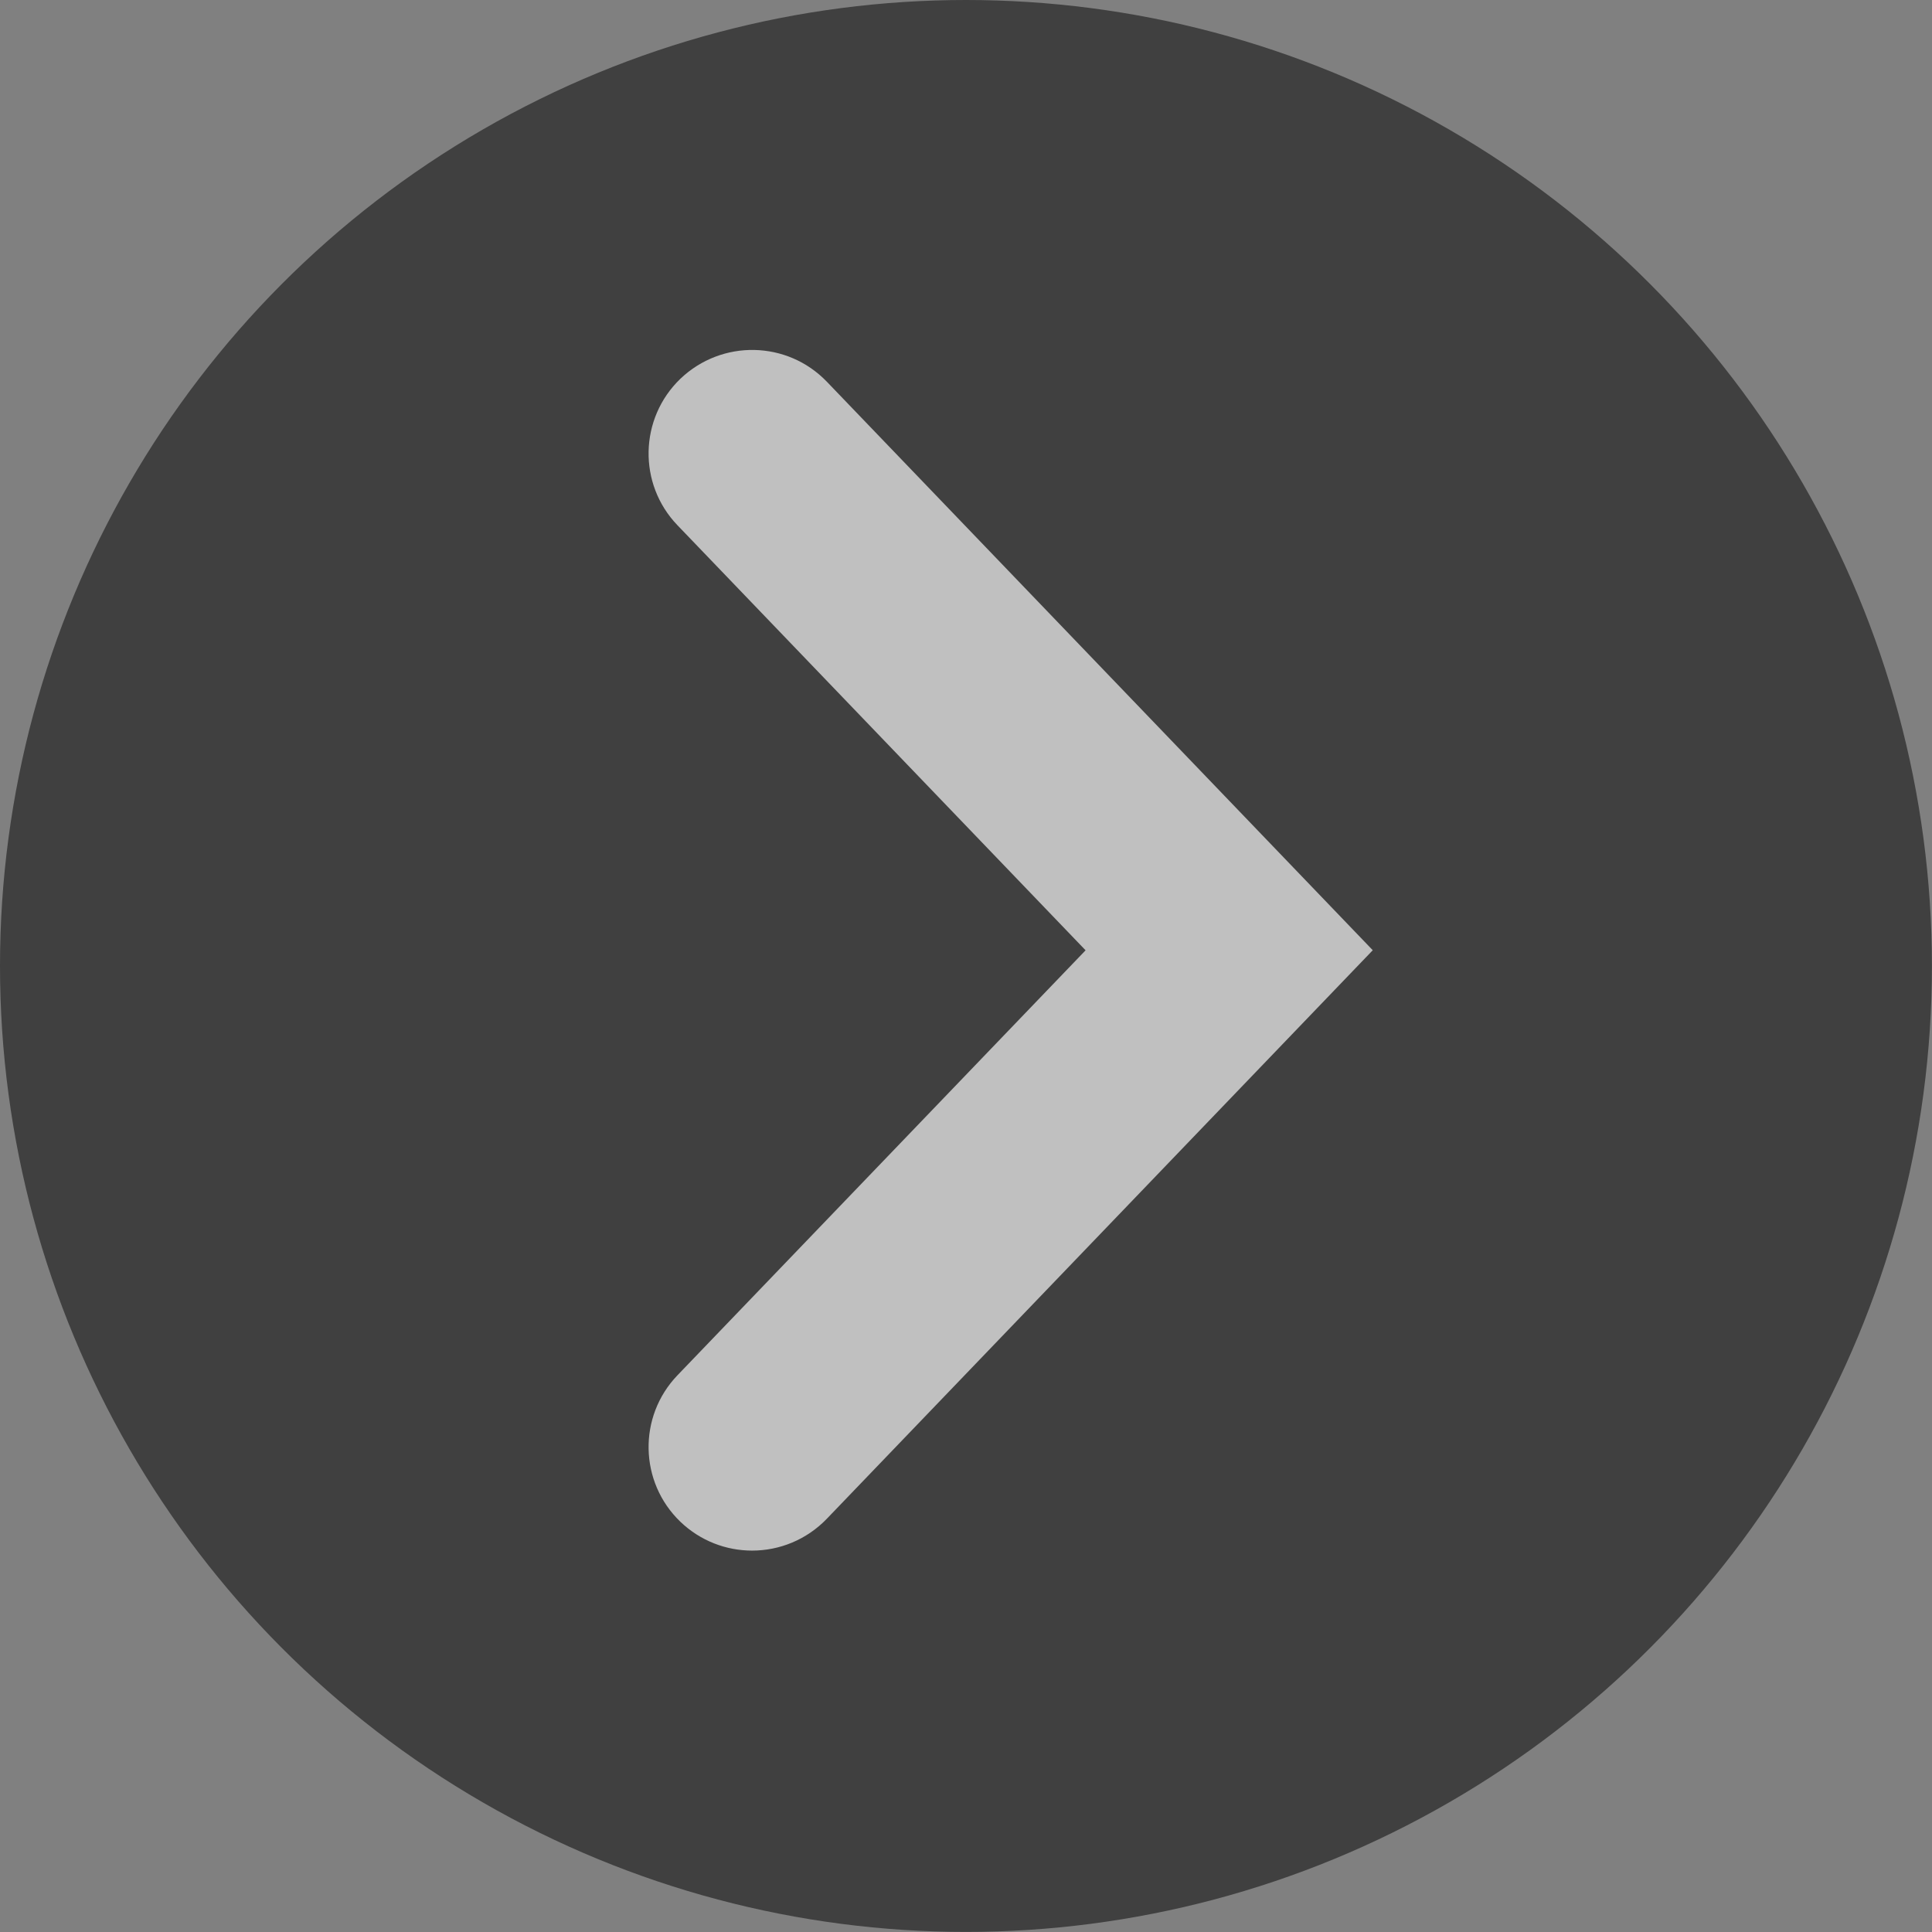
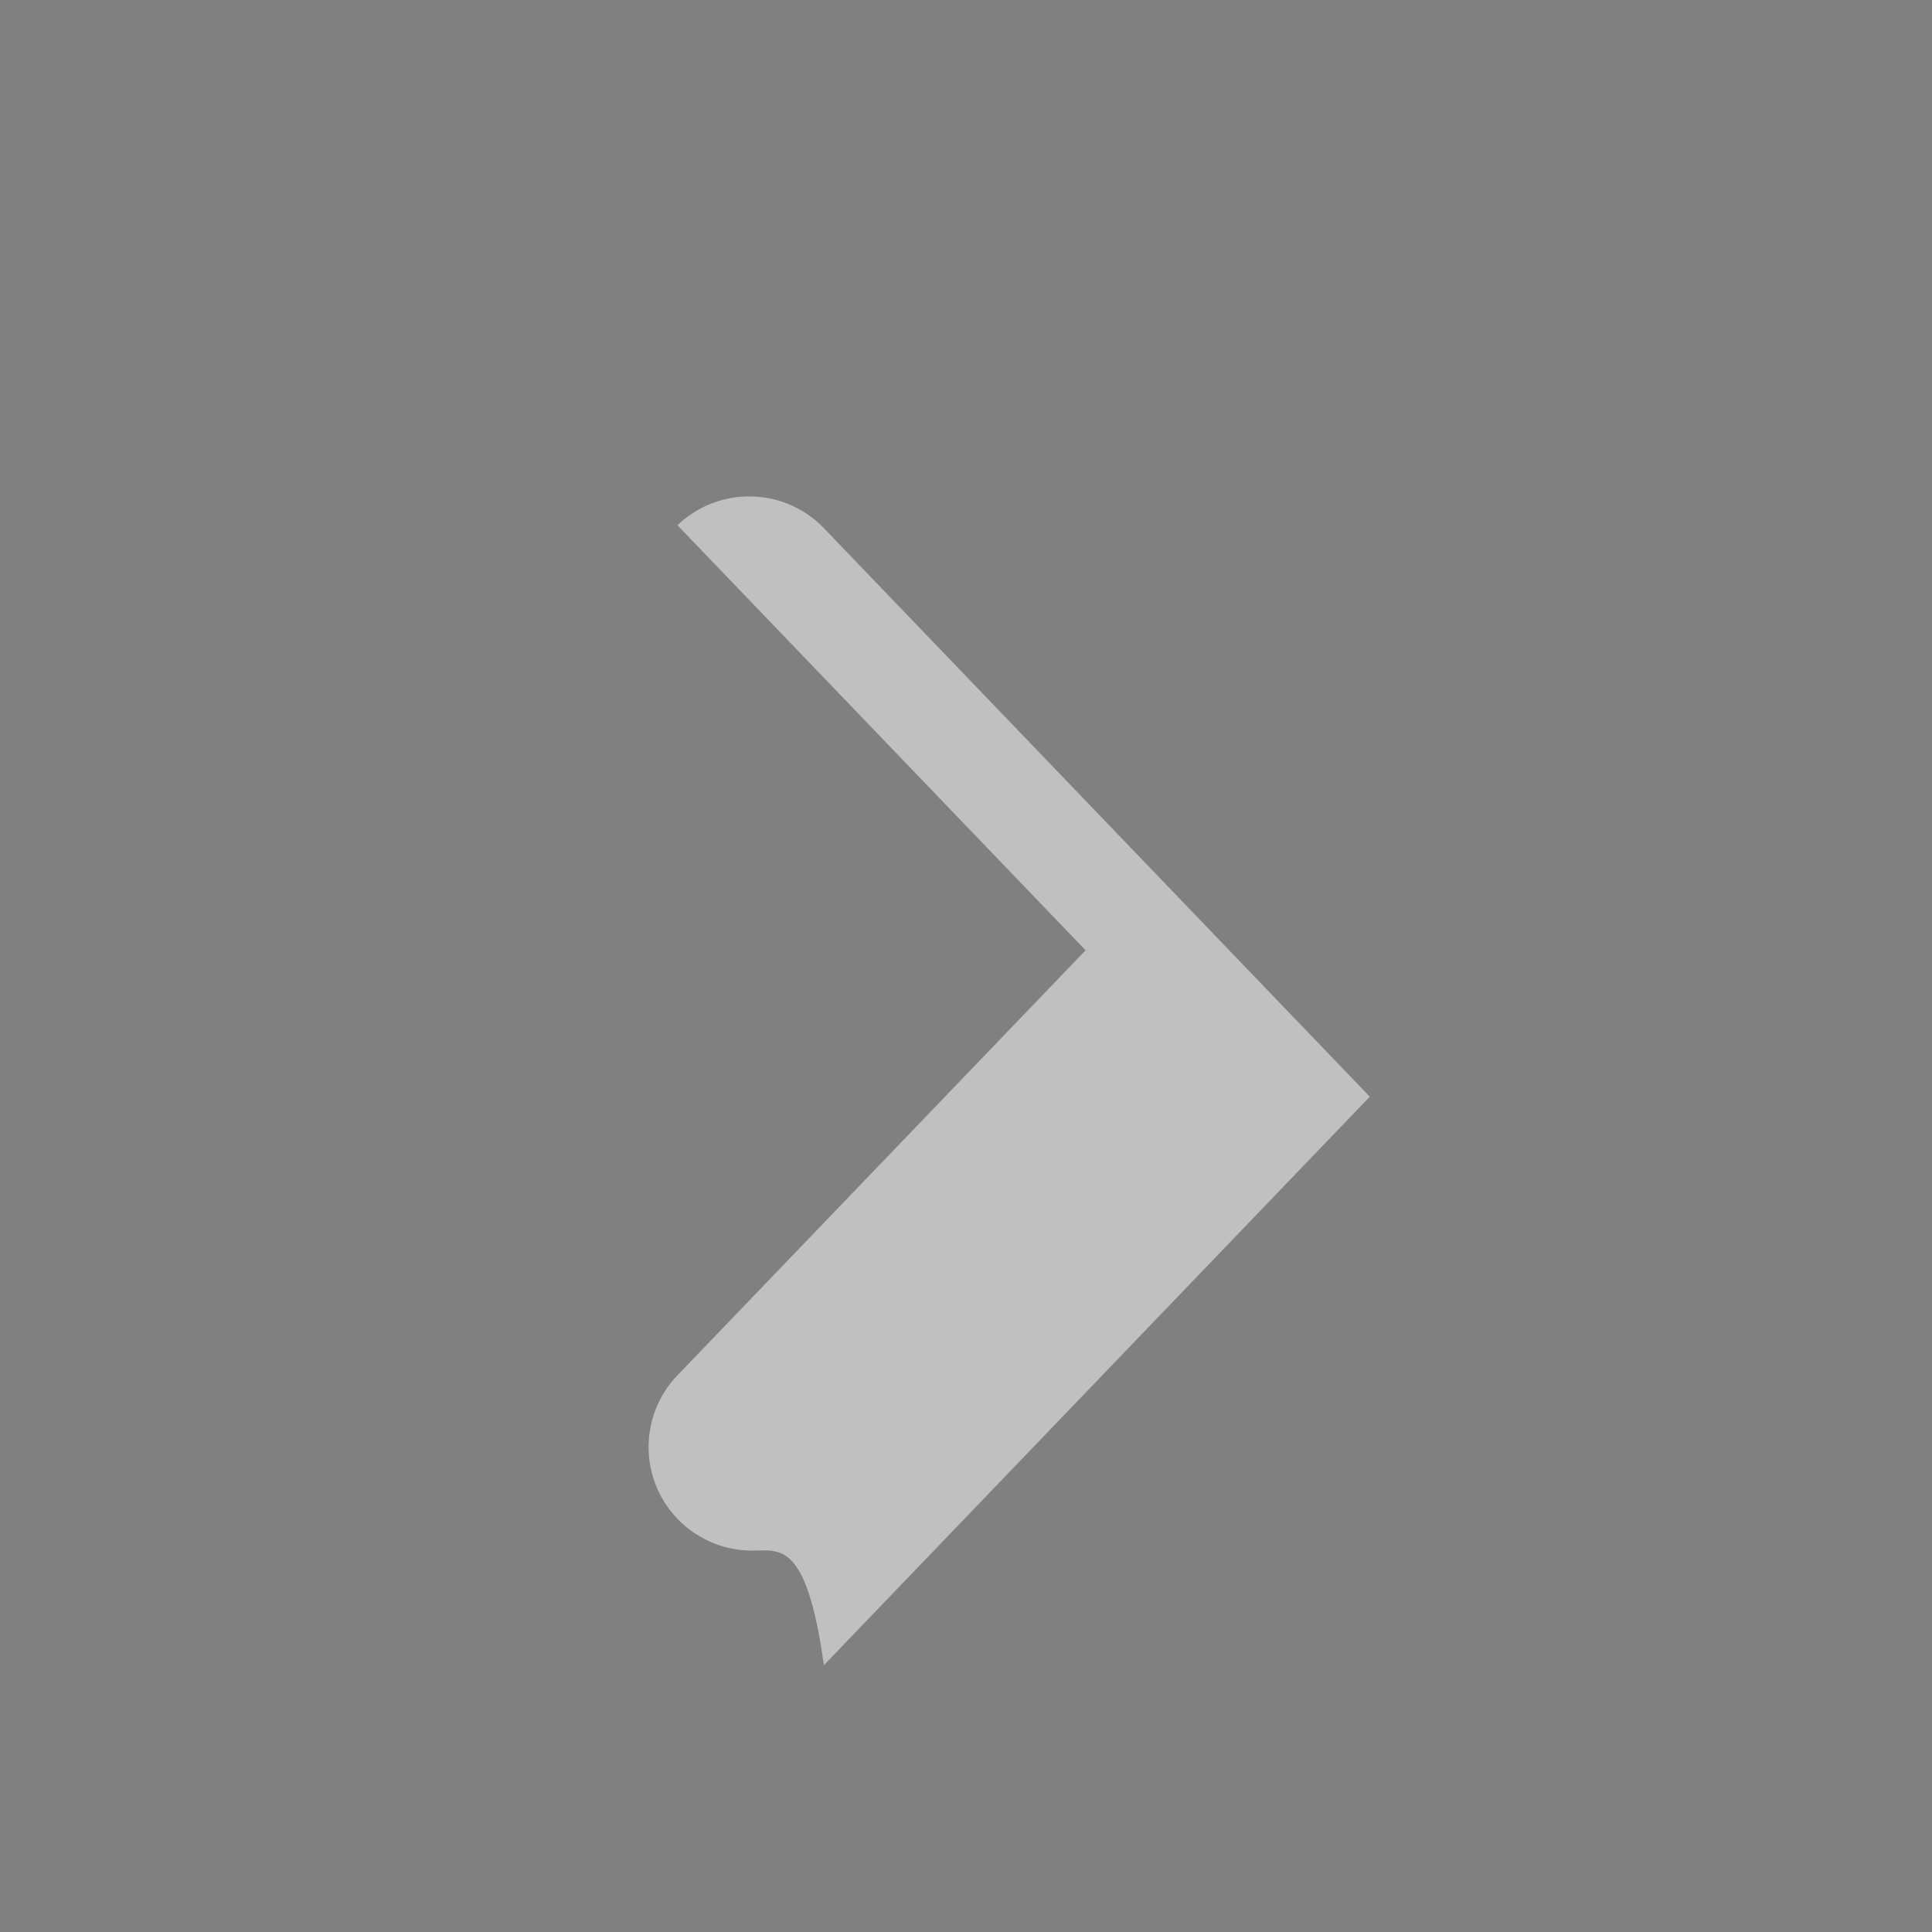
<svg xmlns="http://www.w3.org/2000/svg" version="1.1" id="レイヤー_1" x="0px" y="0px" width="24.193px" height="24.193px" viewBox="0 0 24.193 24.193" enable-background="new 0 0 24.193 24.193" xml:space="preserve">
  <rect x="0" y="0" width="24.193" height="24.193" fill="#808080" stroke="none" />
  <g opacity="0.5">
-     <circle cx="12.096" cy="12.096" r="12.096" />
-     <path fill="#FFFFFF" d="M9.418,19.417c-0.323,0-0.646-0.12-0.898-0.361   c-0.516-0.496-0.533-1.317-0.037-1.834l5.111-5.322L8.483,6.577   C7.987,6.061,8.004,5.239,8.52,4.743c0.519-0.495,1.338-0.479,1.834,0.037   l6.836,7.119l-6.836,7.119C10.099,19.283,9.759,19.417,9.418,19.417z" />
+     <path fill="#FFFFFF" d="M9.418,19.417c-0.323,0-0.646-0.12-0.898-0.361   c-0.516-0.496-0.533-1.317-0.037-1.834l5.111-5.322L8.483,6.577   c0.519-0.495,1.338-0.479,1.834,0.037   l6.836,7.119l-6.836,7.119C10.099,19.283,9.759,19.417,9.418,19.417z" />
  </g>
</svg>